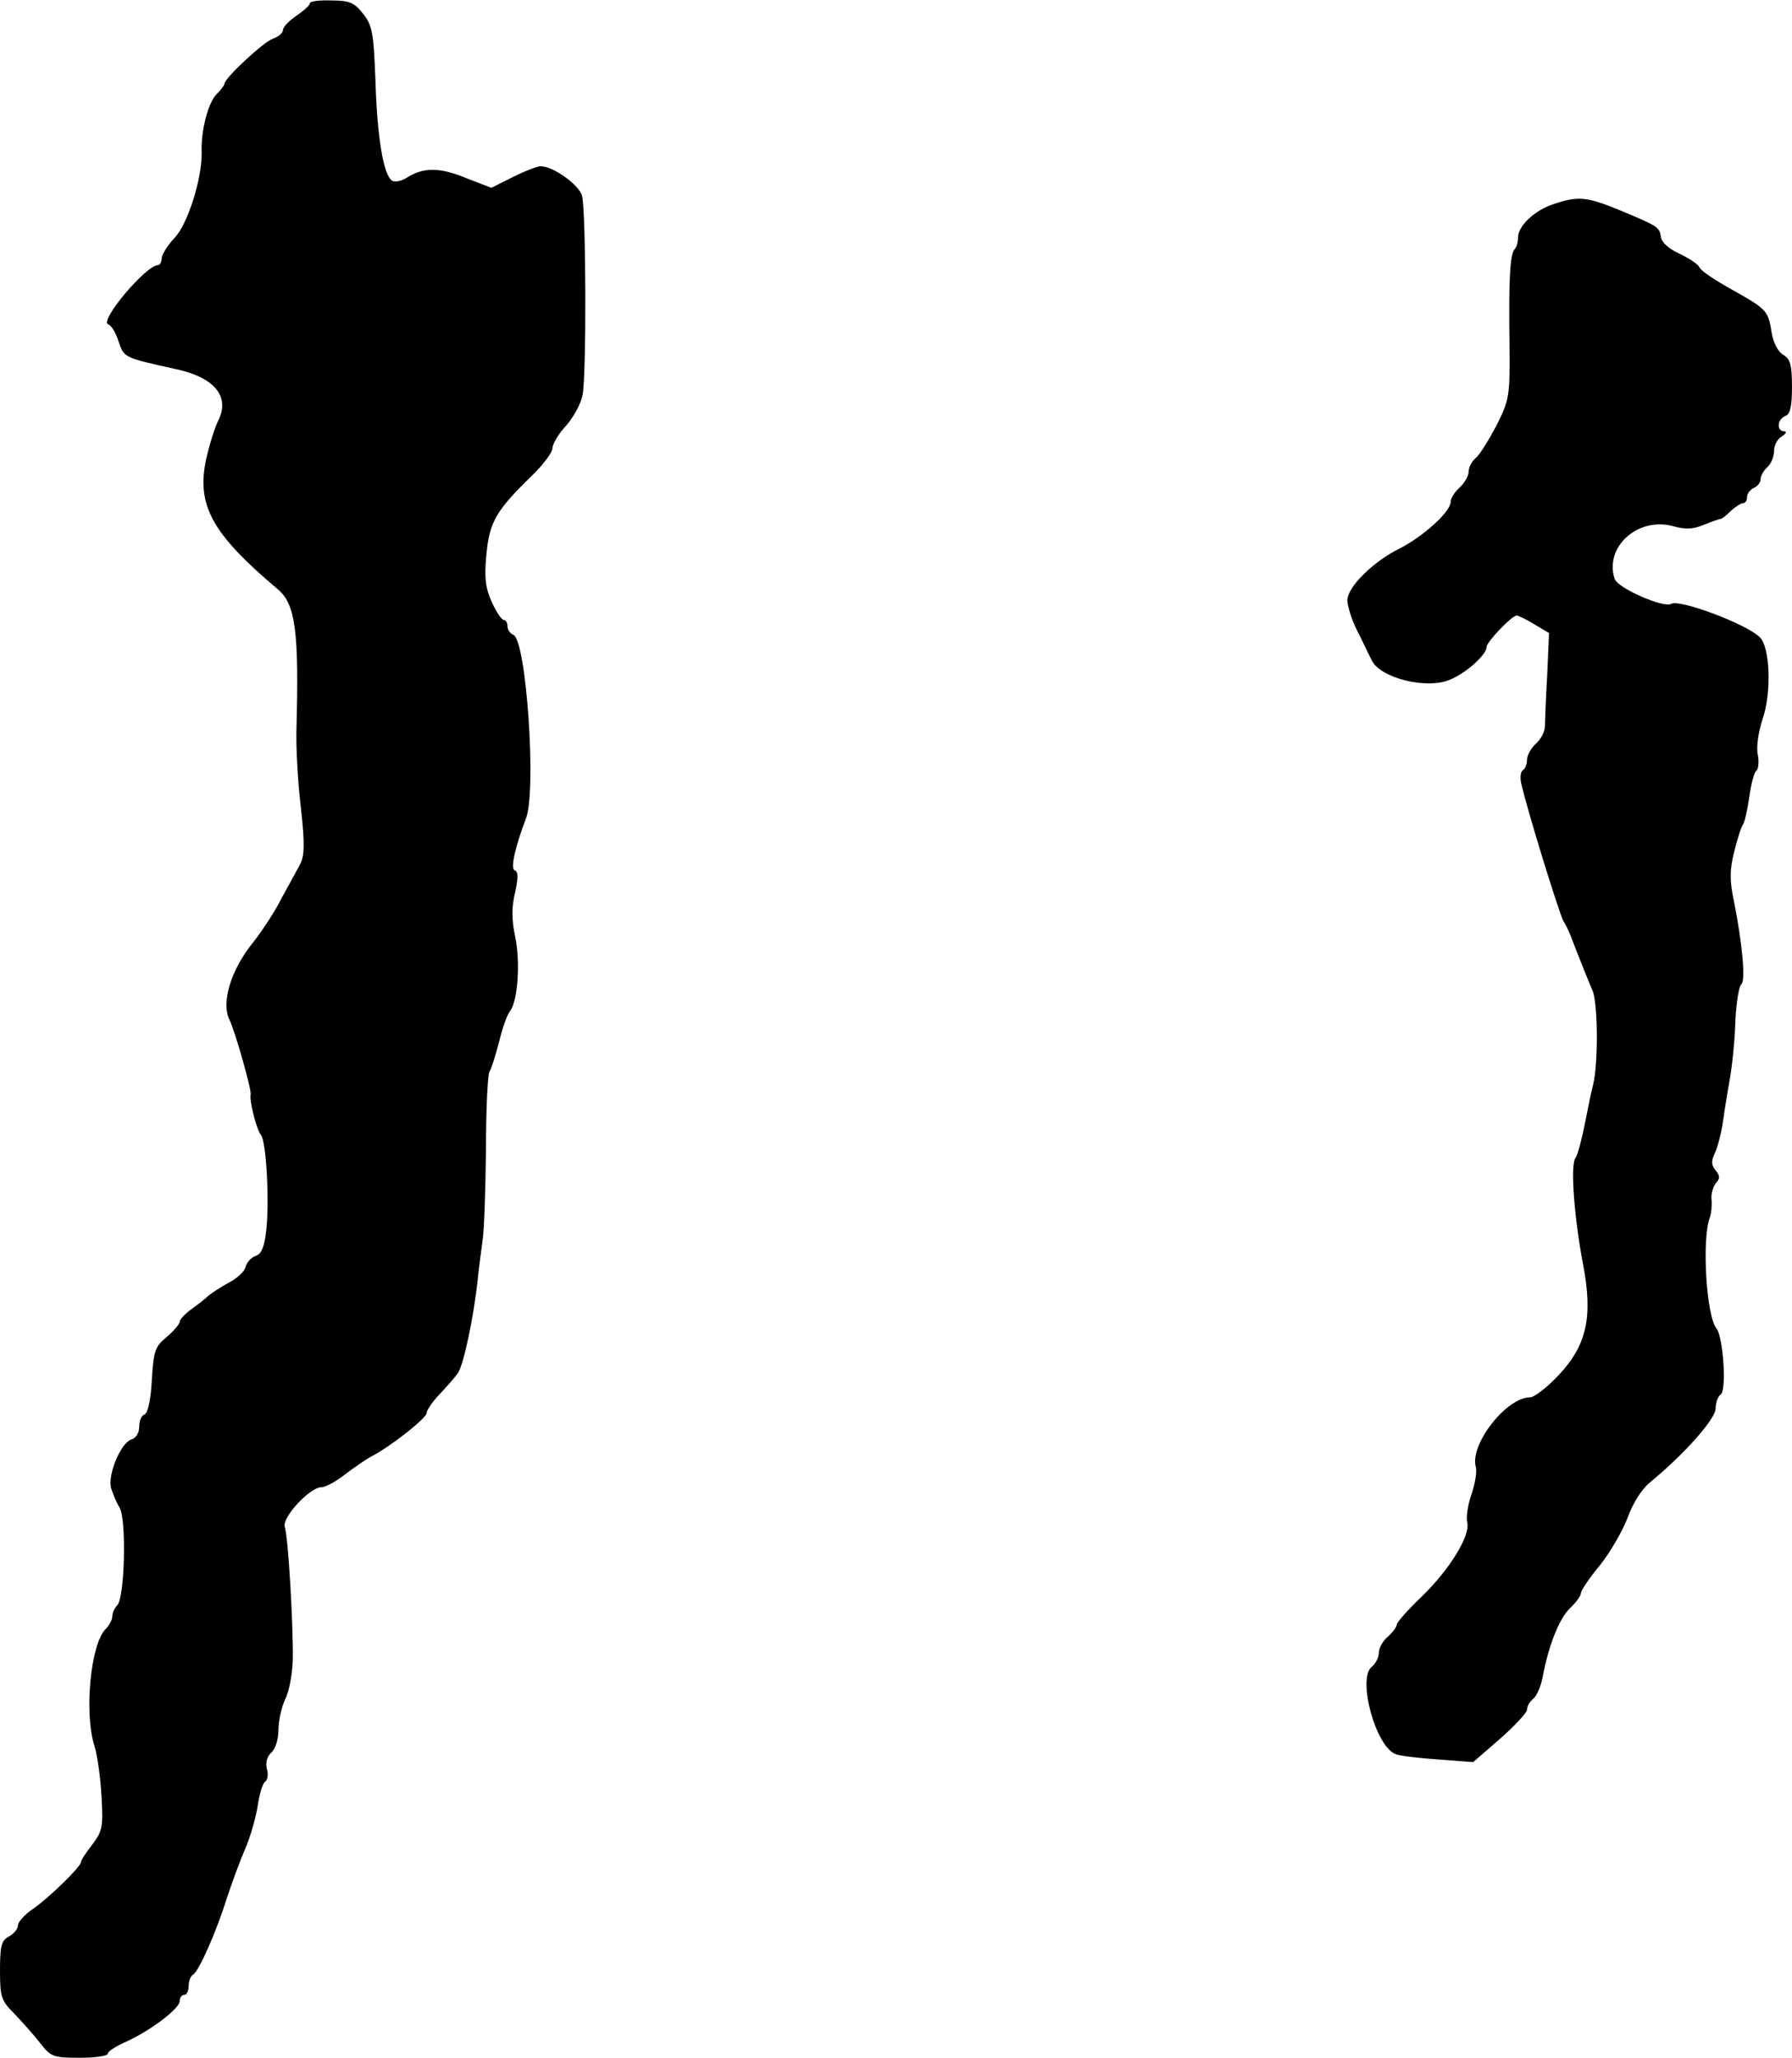
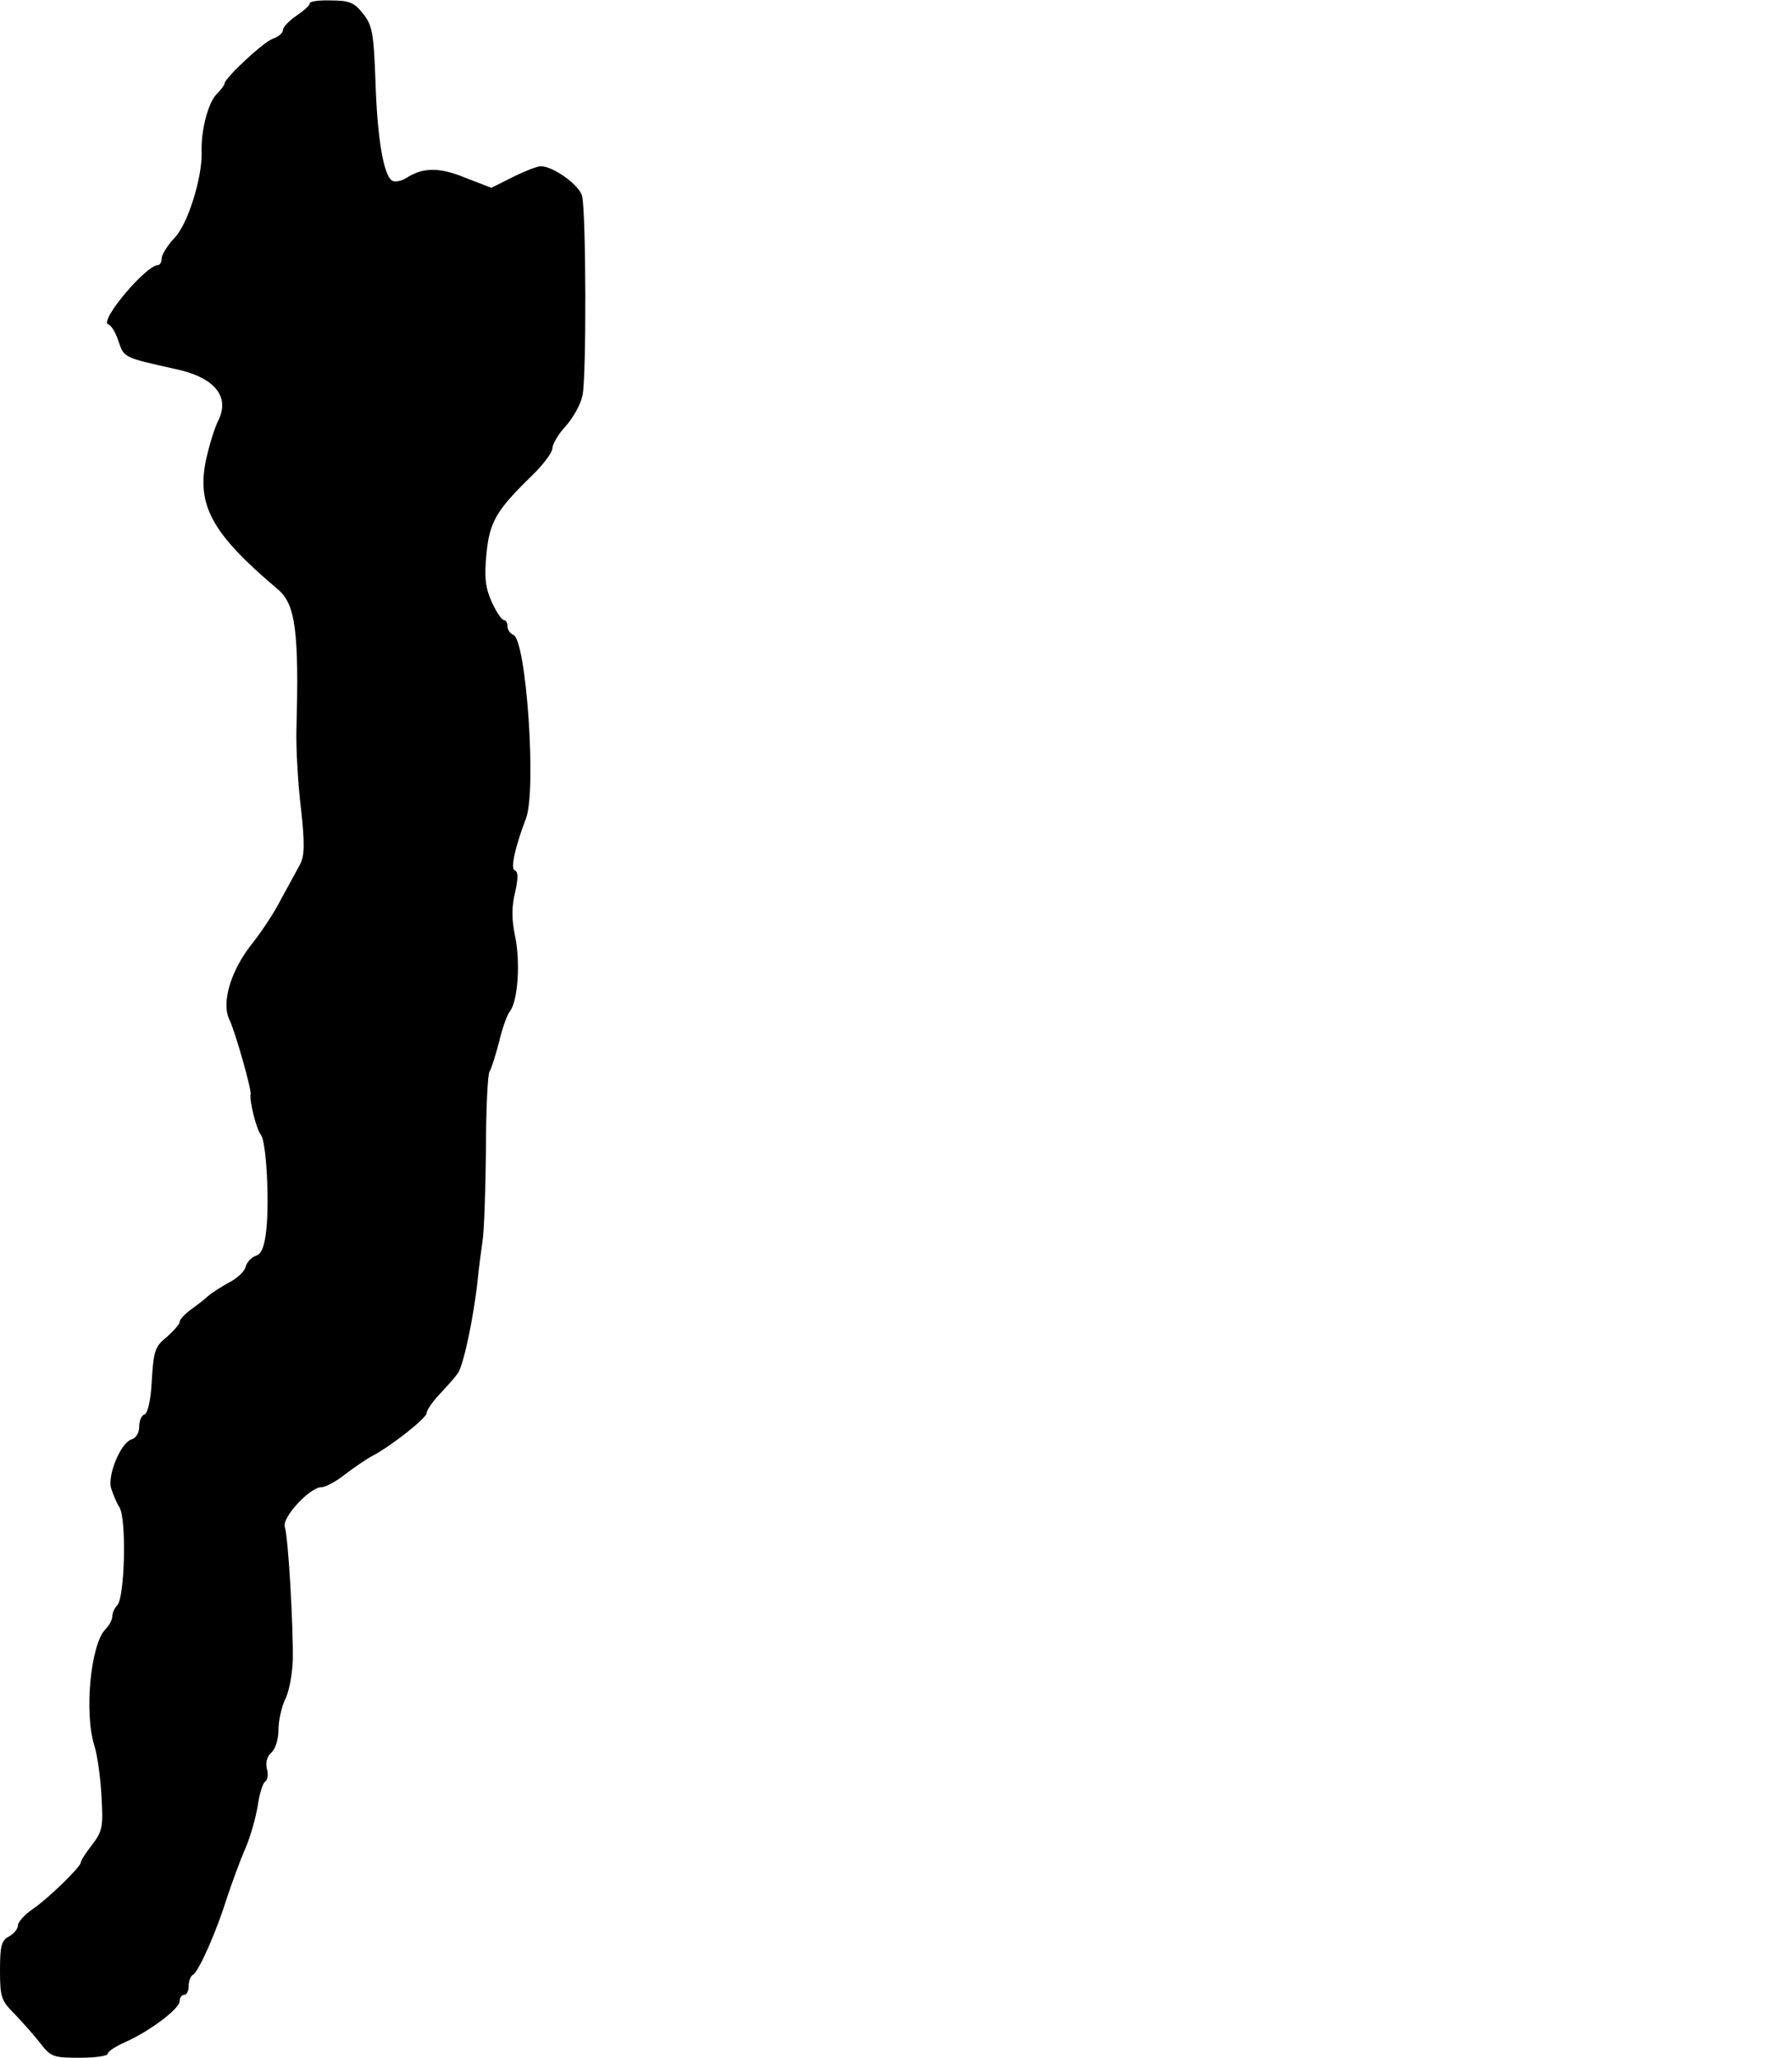
<svg xmlns="http://www.w3.org/2000/svg" version="1.0" width="399pt" height="458pt" viewBox="0 0 399 458" preserveAspectRatio="xMidYMid meet">
  <g transform="translate(0,458) scale(0.1,-0.1)" fill="#000000" stroke="none">
-     <path d="M690 4573 c0 -5 -14 -17 -30 -28 -16 -11 -30 -25 -30 -32 0 -6 -10 -15 -22 -19 -20 -6 -108 -88 -108 -100 0 -3 -8 -14 -19 -25 -18 -20 -34 -80 -32 -129 1 -57 -31 -159 -60 -189 -16 -17 -29 -38 -29 -46 0 -8 -4 -15 -8 -15 -27 0 -132 -125 -111 -132 7 -2 17 -19 23 -38 12 -36 12 -36 125 -61 87 -18 123 -60 98 -113 -9 -17 -21 -57 -28 -88 -22 -103 13 -166 160 -290 39 -33 47 -94 41 -313 -1 -38 3 -116 10 -173 9 -82 8 -107 -2 -126 -7 -13 -26 -48 -42 -77 -15 -30 -44 -73 -62 -96 -50 -61 -72 -135 -53 -173 12 -24 50 -157 47 -166 -3 -14 13 -78 23 -90 12 -15 19 -146 12 -211 -4 -38 -11 -54 -23 -58 -10 -3 -20 -14 -23 -24 -2 -11 -20 -27 -38 -36 -18 -10 -38 -23 -45 -29 -6 -6 -24 -20 -38 -30 -14 -10 -26 -23 -26 -28 0 -5 -13 -20 -29 -34 -26 -21 -29 -31 -33 -96 -2 -44 -9 -73 -16 -76 -7 -2 -12 -14 -12 -27 0 -14 -7 -26 -18 -29 -23 -8 -52 -77 -45 -107 4 -13 12 -33 19 -44 16 -25 12 -201 -5 -218 -6 -6 -11 -17 -11 -25 0 -7 -7 -20 -15 -28 -33 -33 -48 -185 -25 -259 7 -22 14 -73 16 -114 4 -67 2 -77 -21 -107 -14 -18 -25 -35 -25 -39 0 -10 -72 -80 -107 -104 -18 -12 -33 -29 -33 -36 0 -8 -9 -19 -20 -25 -17 -9 -20 -21 -20 -76 0 -60 3 -67 33 -97 17 -18 43 -47 57 -65 23 -30 29 -32 88 -32 34 0 62 4 62 9 0 5 17 16 37 25 55 24 123 75 123 92 0 8 5 14 10 14 6 0 10 9 10 19 0 11 4 23 10 26 13 8 52 96 75 170 11 33 29 83 41 110 12 28 24 71 28 97 4 26 11 50 17 53 5 4 7 16 3 29 -3 14 1 27 10 35 9 8 16 29 16 51 0 20 7 51 15 68 9 17 16 57 17 89 1 74 -10 272 -18 295 -6 21 56 88 82 88 9 0 33 13 53 29 20 15 47 34 61 41 43 23 120 84 120 95 0 6 12 24 28 41 15 16 34 37 41 47 13 17 36 126 45 212 2 22 7 58 10 80 4 22 7 114 8 205 0 91 4 170 8 175 4 6 13 35 21 65 7 30 18 62 25 70 17 23 23 108 11 166 -8 37 -8 66 0 98 7 32 7 46 -1 49 -10 3 1 52 25 115 24 61 1 398 -28 409 -7 3 -13 11 -13 19 0 8 -4 14 -8 14 -5 0 -17 18 -27 40 -14 31 -17 54 -12 106 7 73 22 98 101 175 25 24 46 52 46 61 0 9 13 32 30 50 16 18 33 48 37 68 9 41 8 408 -1 444 -6 24 -64 66 -92 66 -8 0 -36 -11 -62 -24 l-48 -24 -57 22 c-58 24 -95 24 -132 0 -11 -7 -26 -10 -32 -6 -19 12 -33 94 -37 222 -4 107 -7 124 -28 150 -19 24 -30 29 -70 29 -27 1 -48 -2 -48 -6z" />
-     <path d="M3460 4126 c-42 -13 -80 -49 -80 -74 0 -10 -3 -22 -7 -26 -11 -10 -14 -67 -12 -212 1 -116 0 -123 -29 -181 -17 -32 -37 -65 -46 -72 -9 -8 -16 -21 -16 -31 0 -9 -9 -25 -20 -35 -11 -10 -20 -24 -20 -32 0 -22 -61 -77 -114 -104 -59 -29 -116 -86 -116 -115 0 -12 9 -42 21 -66 12 -23 26 -54 33 -67 18 -40 122 -66 174 -44 37 15 82 56 82 73 0 11 56 70 67 70 4 0 22 -9 40 -20 l32 -19 -4 -93 c-3 -51 -5 -103 -5 -114 0 -12 -9 -29 -20 -39 -11 -10 -20 -26 -20 -36 0 -10 -4 -20 -9 -23 -5 -3 -7 -16 -4 -29 13 -59 84 -288 94 -307 5 -8 12 -22 15 -30 27 -70 39 -99 50 -125 12 -29 13 -162 1 -210 -3 -11 -11 -49 -18 -85 -7 -36 -16 -70 -21 -77 -12 -15 -3 -134 17 -238 22 -116 8 -179 -54 -245 -26 -28 -55 -50 -64 -50 -53 0 -135 -105 -121 -155 3 -11 -2 -39 -10 -62 -8 -23 -12 -51 -9 -62 7 -29 -40 -106 -104 -167 -29 -28 -53 -55 -53 -60 0 -5 -9 -17 -20 -27 -11 -9 -20 -25 -20 -36 0 -10 -7 -24 -16 -31 -32 -27 9 -177 53 -194 8 -4 51 -9 94 -12 l79 -6 60 52 c33 29 60 58 60 65 0 7 6 18 14 24 8 7 17 28 21 49 13 70 37 130 61 153 13 12 24 27 24 33 0 6 19 34 43 63 23 29 50 76 61 105 11 31 31 63 49 78 76 62 147 142 147 165 0 13 5 27 11 31 14 8 6 128 -9 147 -23 28 -33 199 -15 247 3 8 5 25 4 38 -2 13 3 30 9 38 10 11 10 17 0 29 -10 12 -10 21 -2 38 6 12 13 40 17 62 3 22 10 67 16 100 6 33 12 93 13 134 2 40 8 76 13 80 10 7 3 88 -16 184 -10 46 -10 70 0 110 7 29 16 57 20 62 4 6 10 34 14 62 4 29 11 55 16 58 4 3 6 19 3 35 -4 16 1 51 11 81 20 59 16 160 -7 181 -31 30 -179 85 -197 74 -16 -10 -120 35 -126 56 -23 71 52 138 130 117 28 -8 45 -7 69 3 17 7 34 13 37 13 3 0 13 8 23 18 10 9 22 17 27 17 5 0 9 6 9 14 0 8 7 16 15 20 8 3 15 12 15 19 0 8 7 20 15 27 8 7 15 23 15 36 0 13 8 28 18 33 9 6 11 11 5 11 -18 0 -16 27 2 34 11 4 15 21 15 65 0 49 -4 62 -19 71 -11 6 -22 25 -26 48 -8 51 -10 53 -88 97 -38 21 -71 43 -73 50 -3 7 -23 20 -44 30 -24 11 -40 25 -42 38 -3 22 -7 24 -96 61 -69 28 -89 30 -142 12z" />
+     <path d="M690 4573 c0 -5 -14 -17 -30 -28 -16 -11 -30 -25 -30 -32 0 -6 -10 -15 -22 -19 -20 -6 -108 -88 -108 -100 0 -3 -8 -14 -19 -25 -18 -20 -34 -80 -32 -129 1 -57 -31 -159 -60 -189 -16 -17 -29 -38 -29 -46 0 -8 -4 -15 -8 -15 -27 0 -132 -125 -111 -132 7 -2 17 -19 23 -38 12 -36 12 -36 125 -61 87 -18 123 -60 98 -113 -9 -17 -21 -57 -28 -88 -22 -103 13 -166 160 -290 39 -33 47 -94 41 -313 -1 -38 3 -116 10 -173 9 -82 8 -107 -2 -126 -7 -13 -26 -48 -42 -77 -15 -30 -44 -73 -62 -96 -50 -61 -72 -135 -53 -173 12 -24 50 -157 47 -166 -3 -14 13 -78 23 -90 12 -15 19 -146 12 -211 -4 -38 -11 -54 -23 -58 -10 -3 -20 -14 -23 -24 -2 -11 -20 -27 -38 -36 -18 -10 -38 -23 -45 -29 -6 -6 -24 -20 -38 -30 -14 -10 -26 -23 -26 -28 0 -5 -13 -20 -29 -34 -26 -21 -29 -31 -33 -96 -2 -44 -9 -73 -16 -76 -7 -2 -12 -14 -12 -27 0 -14 -7 -26 -18 -29 -23 -8 -52 -77 -45 -107 4 -13 12 -33 19 -44 16 -25 12 -201 -5 -218 -6 -6 -11 -17 -11 -25 0 -7 -7 -20 -15 -28 -33 -33 -48 -185 -25 -259 7 -22 14 -73 16 -114 4 -67 2 -77 -21 -107 -14 -18 -25 -35 -25 -39 0 -10 -72 -80 -107 -104 -18 -12 -33 -29 -33 -36 0 -8 -9 -19 -20 -25 -17 -9 -20 -21 -20 -76 0 -60 3 -67 33 -97 17 -18 43 -47 57 -65 23 -30 29 -32 88 -32 34 0 62 4 62 9 0 5 17 16 37 25 55 24 123 75 123 92 0 8 5 14 10 14 6 0 10 9 10 19 0 11 4 23 10 26 13 8 52 96 75 170 11 33 29 83 41 110 12 28 24 71 28 97 4 26 11 50 17 53 5 4 7 16 3 29 -3 14 1 27 10 35 9 8 16 29 16 51 0 20 7 51 15 68 9 17 16 57 17 89 1 74 -10 272 -18 295 -6 21 56 88 82 88 9 0 33 13 53 29 20 15 47 34 61 41 43 23 120 84 120 95 0 6 12 24 28 41 15 16 34 37 41 47 13 17 36 126 45 212 2 22 7 58 10 80 4 22 7 114 8 205 0 91 4 170 8 175 4 6 13 35 21 65 7 30 18 62 25 70 17 23 23 108 11 166 -8 37 -8 66 0 98 7 32 7 46 -1 49 -10 3 1 52 25 115 24 61 1 398 -28 409 -7 3 -13 11 -13 19 0 8 -4 14 -8 14 -5 0 -17 18 -27 40 -14 31 -17 54 -12 106 7 73 22 98 101 175 25 24 46 52 46 61 0 9 13 32 30 50 16 18 33 48 37 68 9 41 8 408 -1 444 -6 24 -64 66 -92 66 -8 0 -36 -11 -62 -24 l-48 -24 -57 22 c-58 24 -95 24 -132 0 -11 -7 -26 -10 -32 -6 -19 12 -33 94 -37 222 -4 107 -7 124 -28 150 -19 24 -30 29 -70 29 -27 1 -48 -2 -48 -6" />
  </g>
</svg>